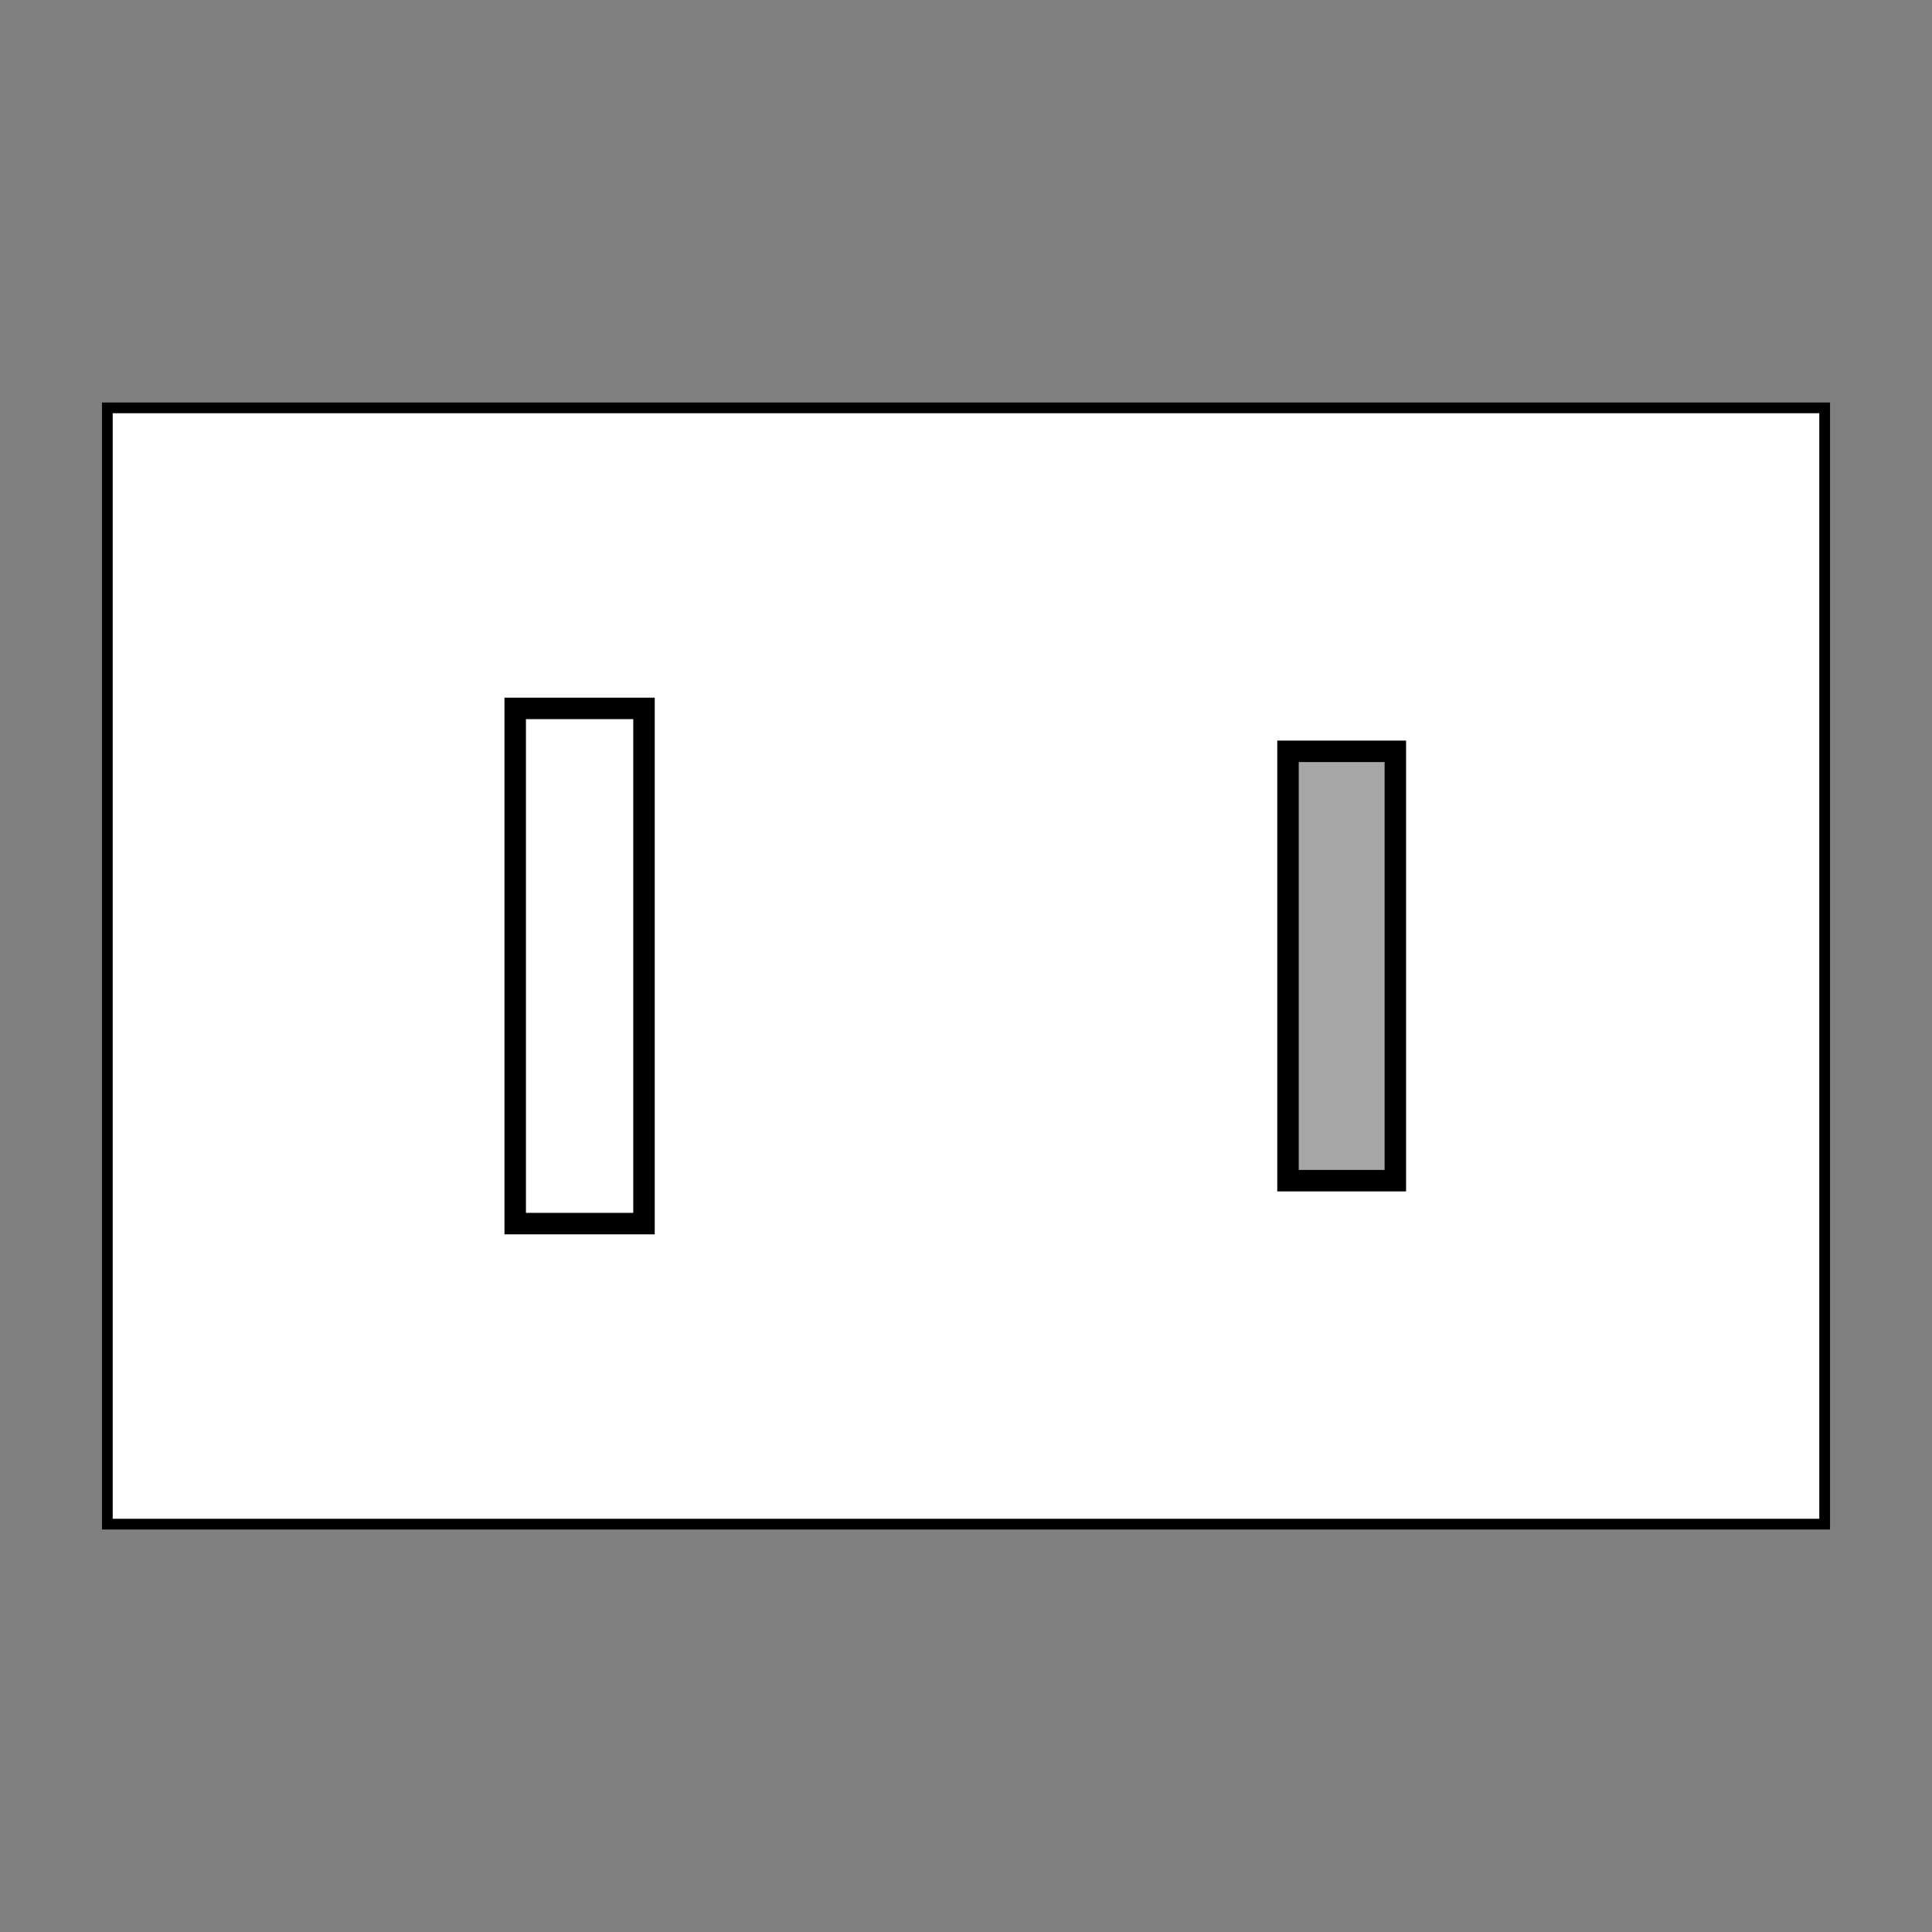
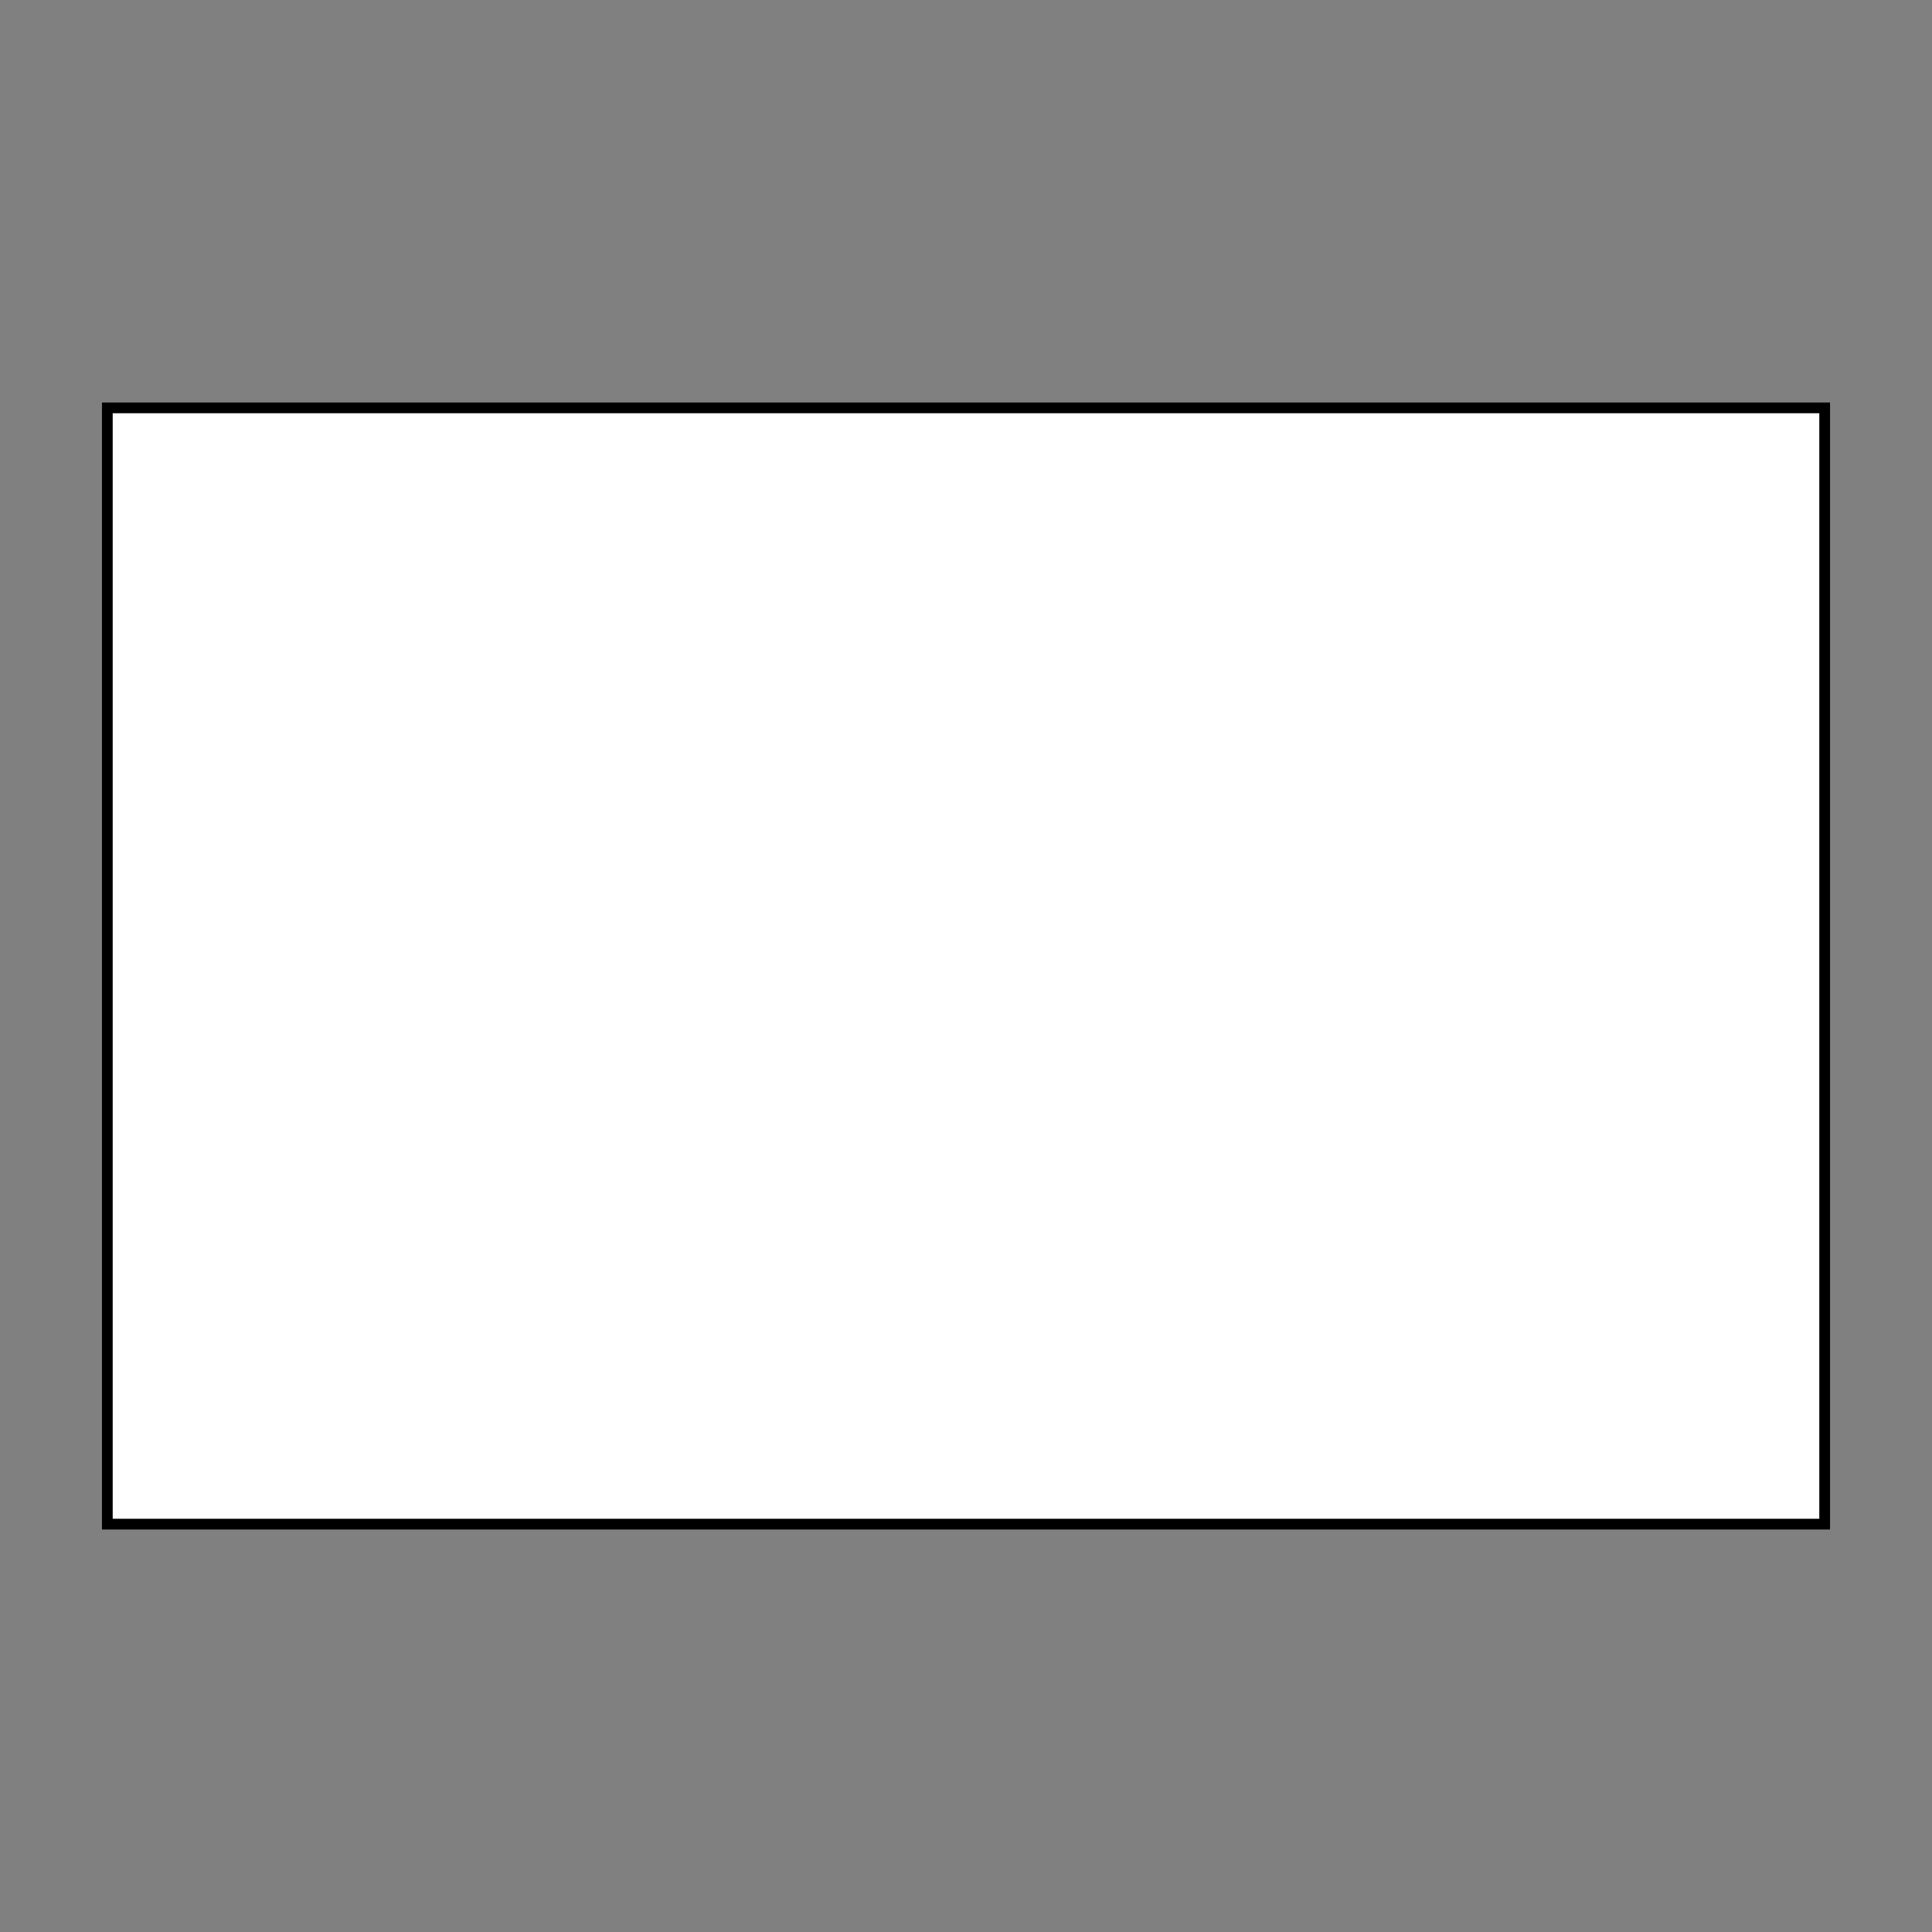
<svg xmlns="http://www.w3.org/2000/svg" width="90mm" height="90mm" viewBox="0 0 90 90" xml:space="preserve" color-interpolation-filters="sRGB">
  <rect x="0" y="0" width="90" height="90" fill="#808080" stroke="none" />
  <style type="text/css">
	
		.bd {stroke:#000;stroke-width:.5;fill:#FFF}
		.rc {stroke:#000;stroke-width:1;fill-opacity:.35}
		.l2 {fill:#000}
		.n {fill:#FFF}
	
	</style>
  <g transform="translate(0,14)">
    <rect x="5" y="5" width="80" height="52" class="bd" />
-     <path d="M24 19 h6 v24 h-6 v-24 Z" class="rc n" />
-     <path d="M60 21 h5 v20 h-5 v-20 Z" class="rc l2" />
  </g>
</svg>